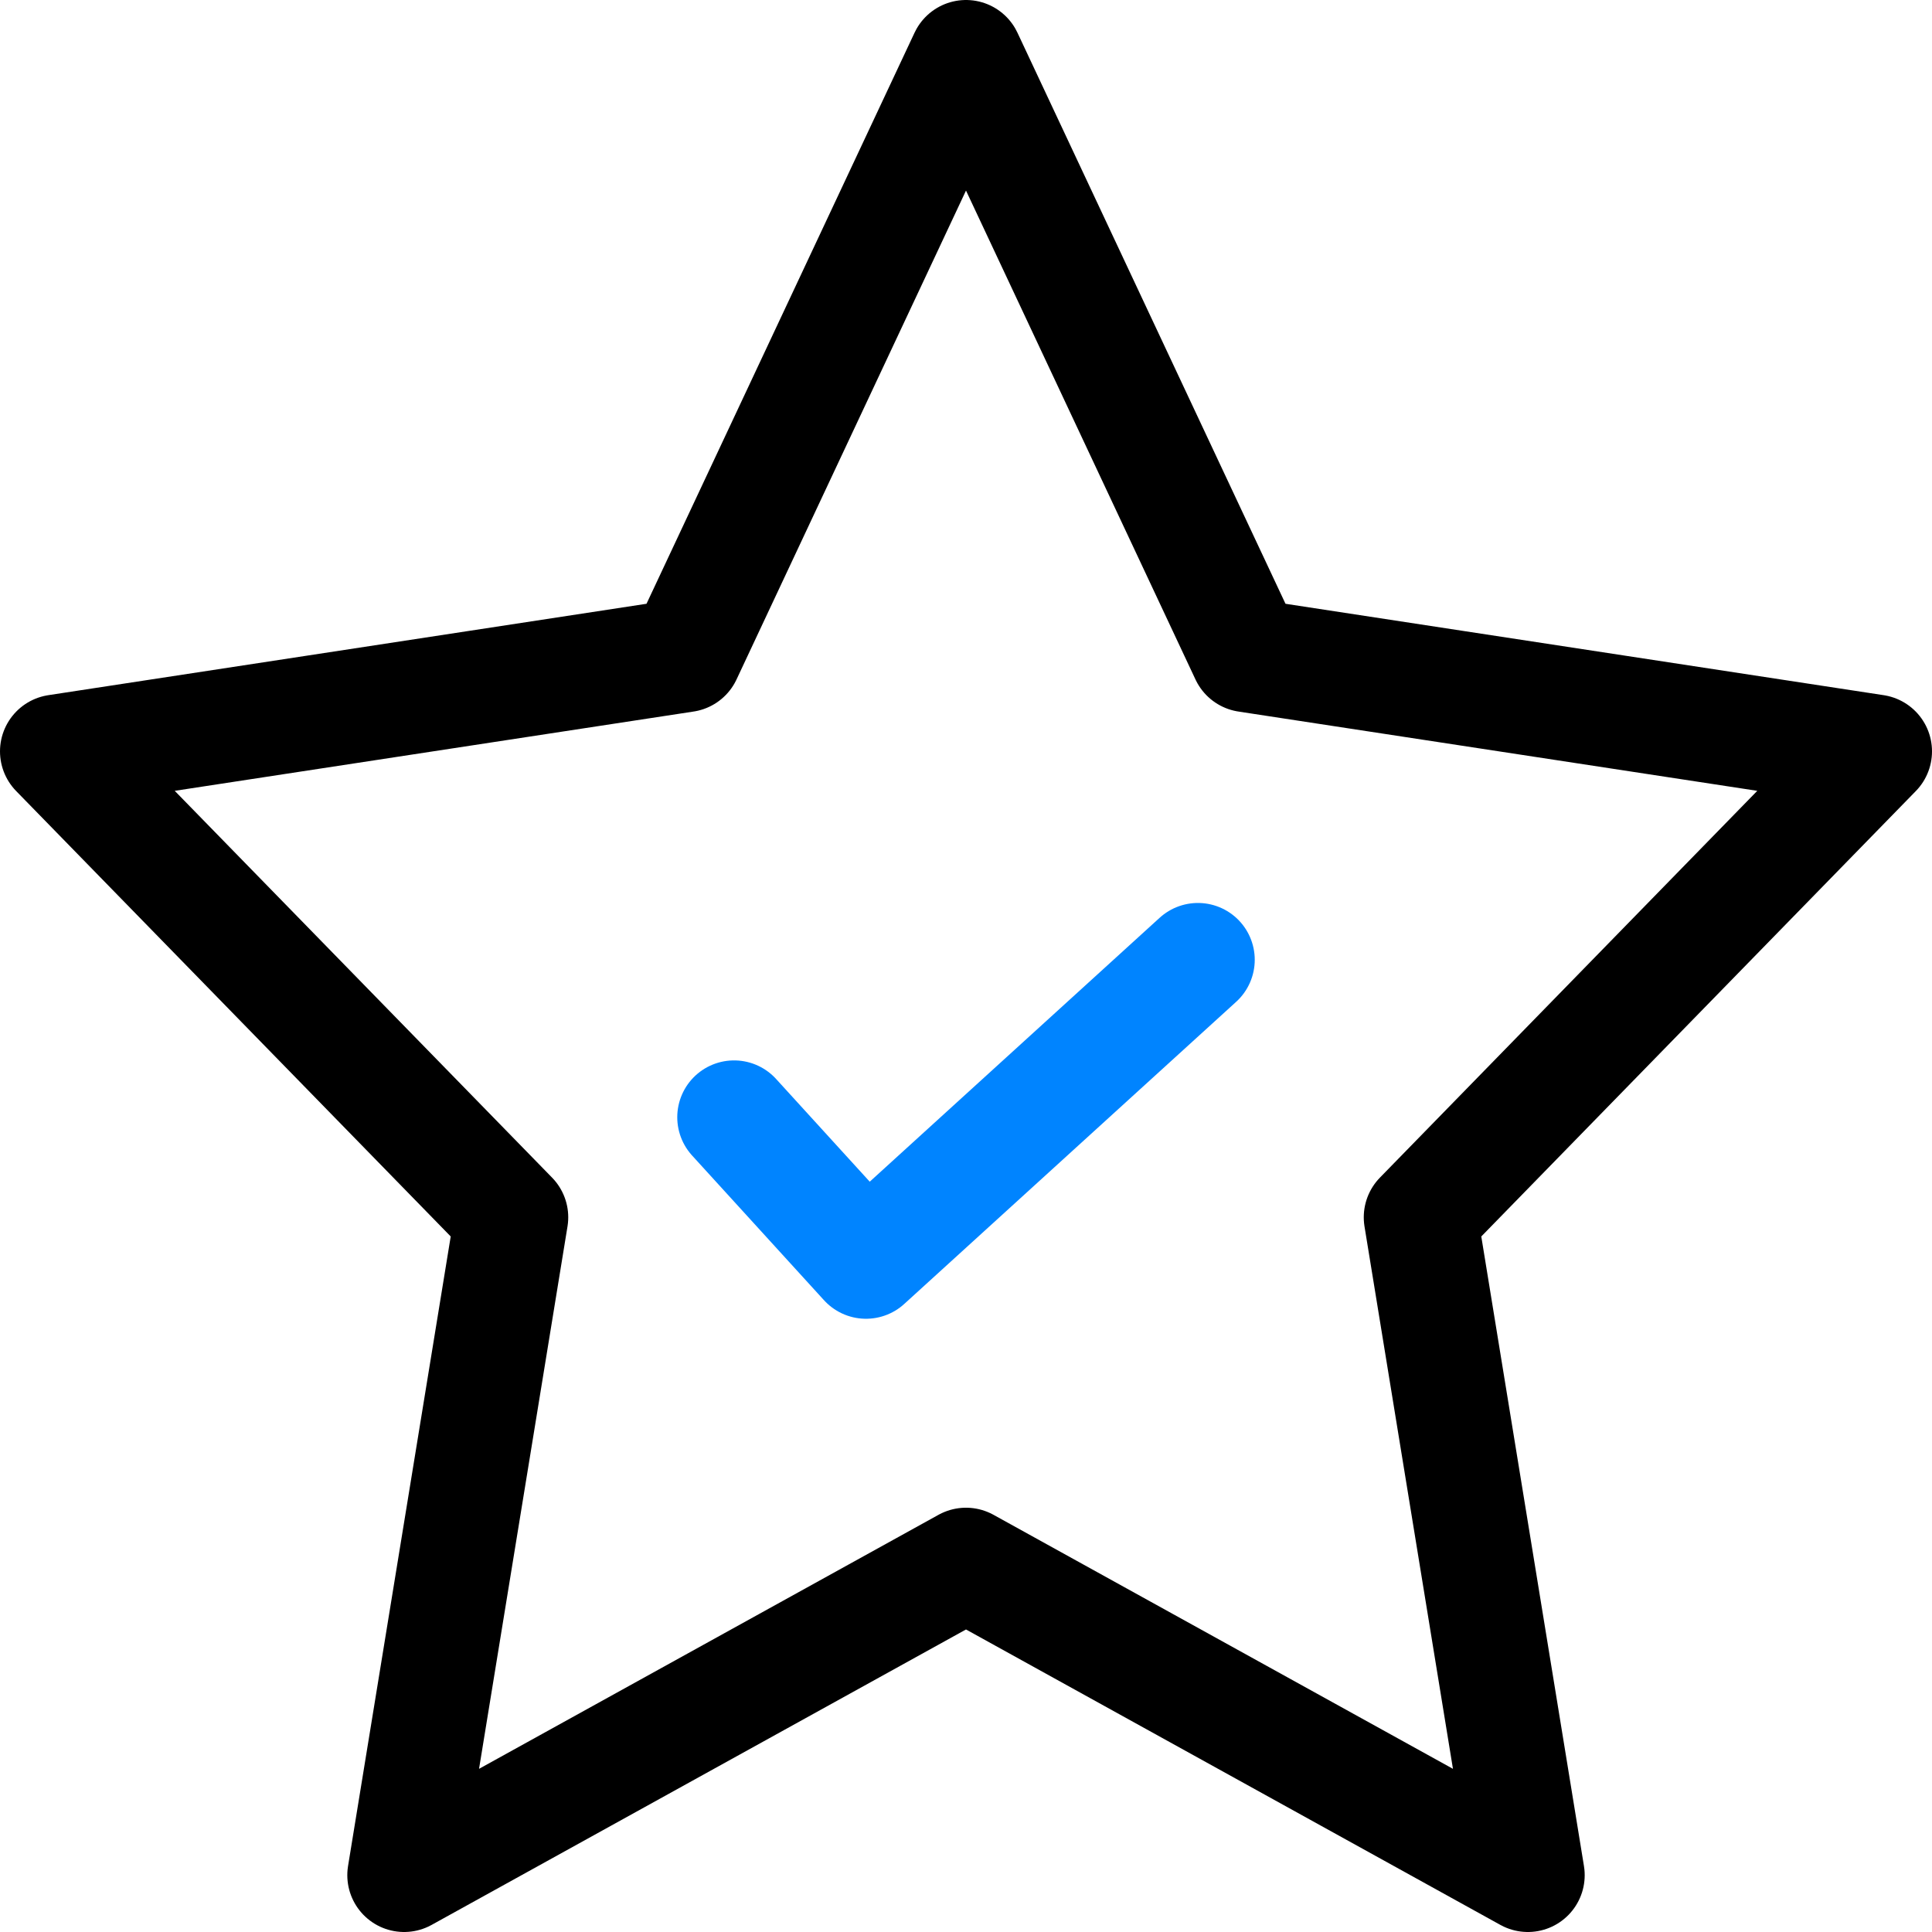
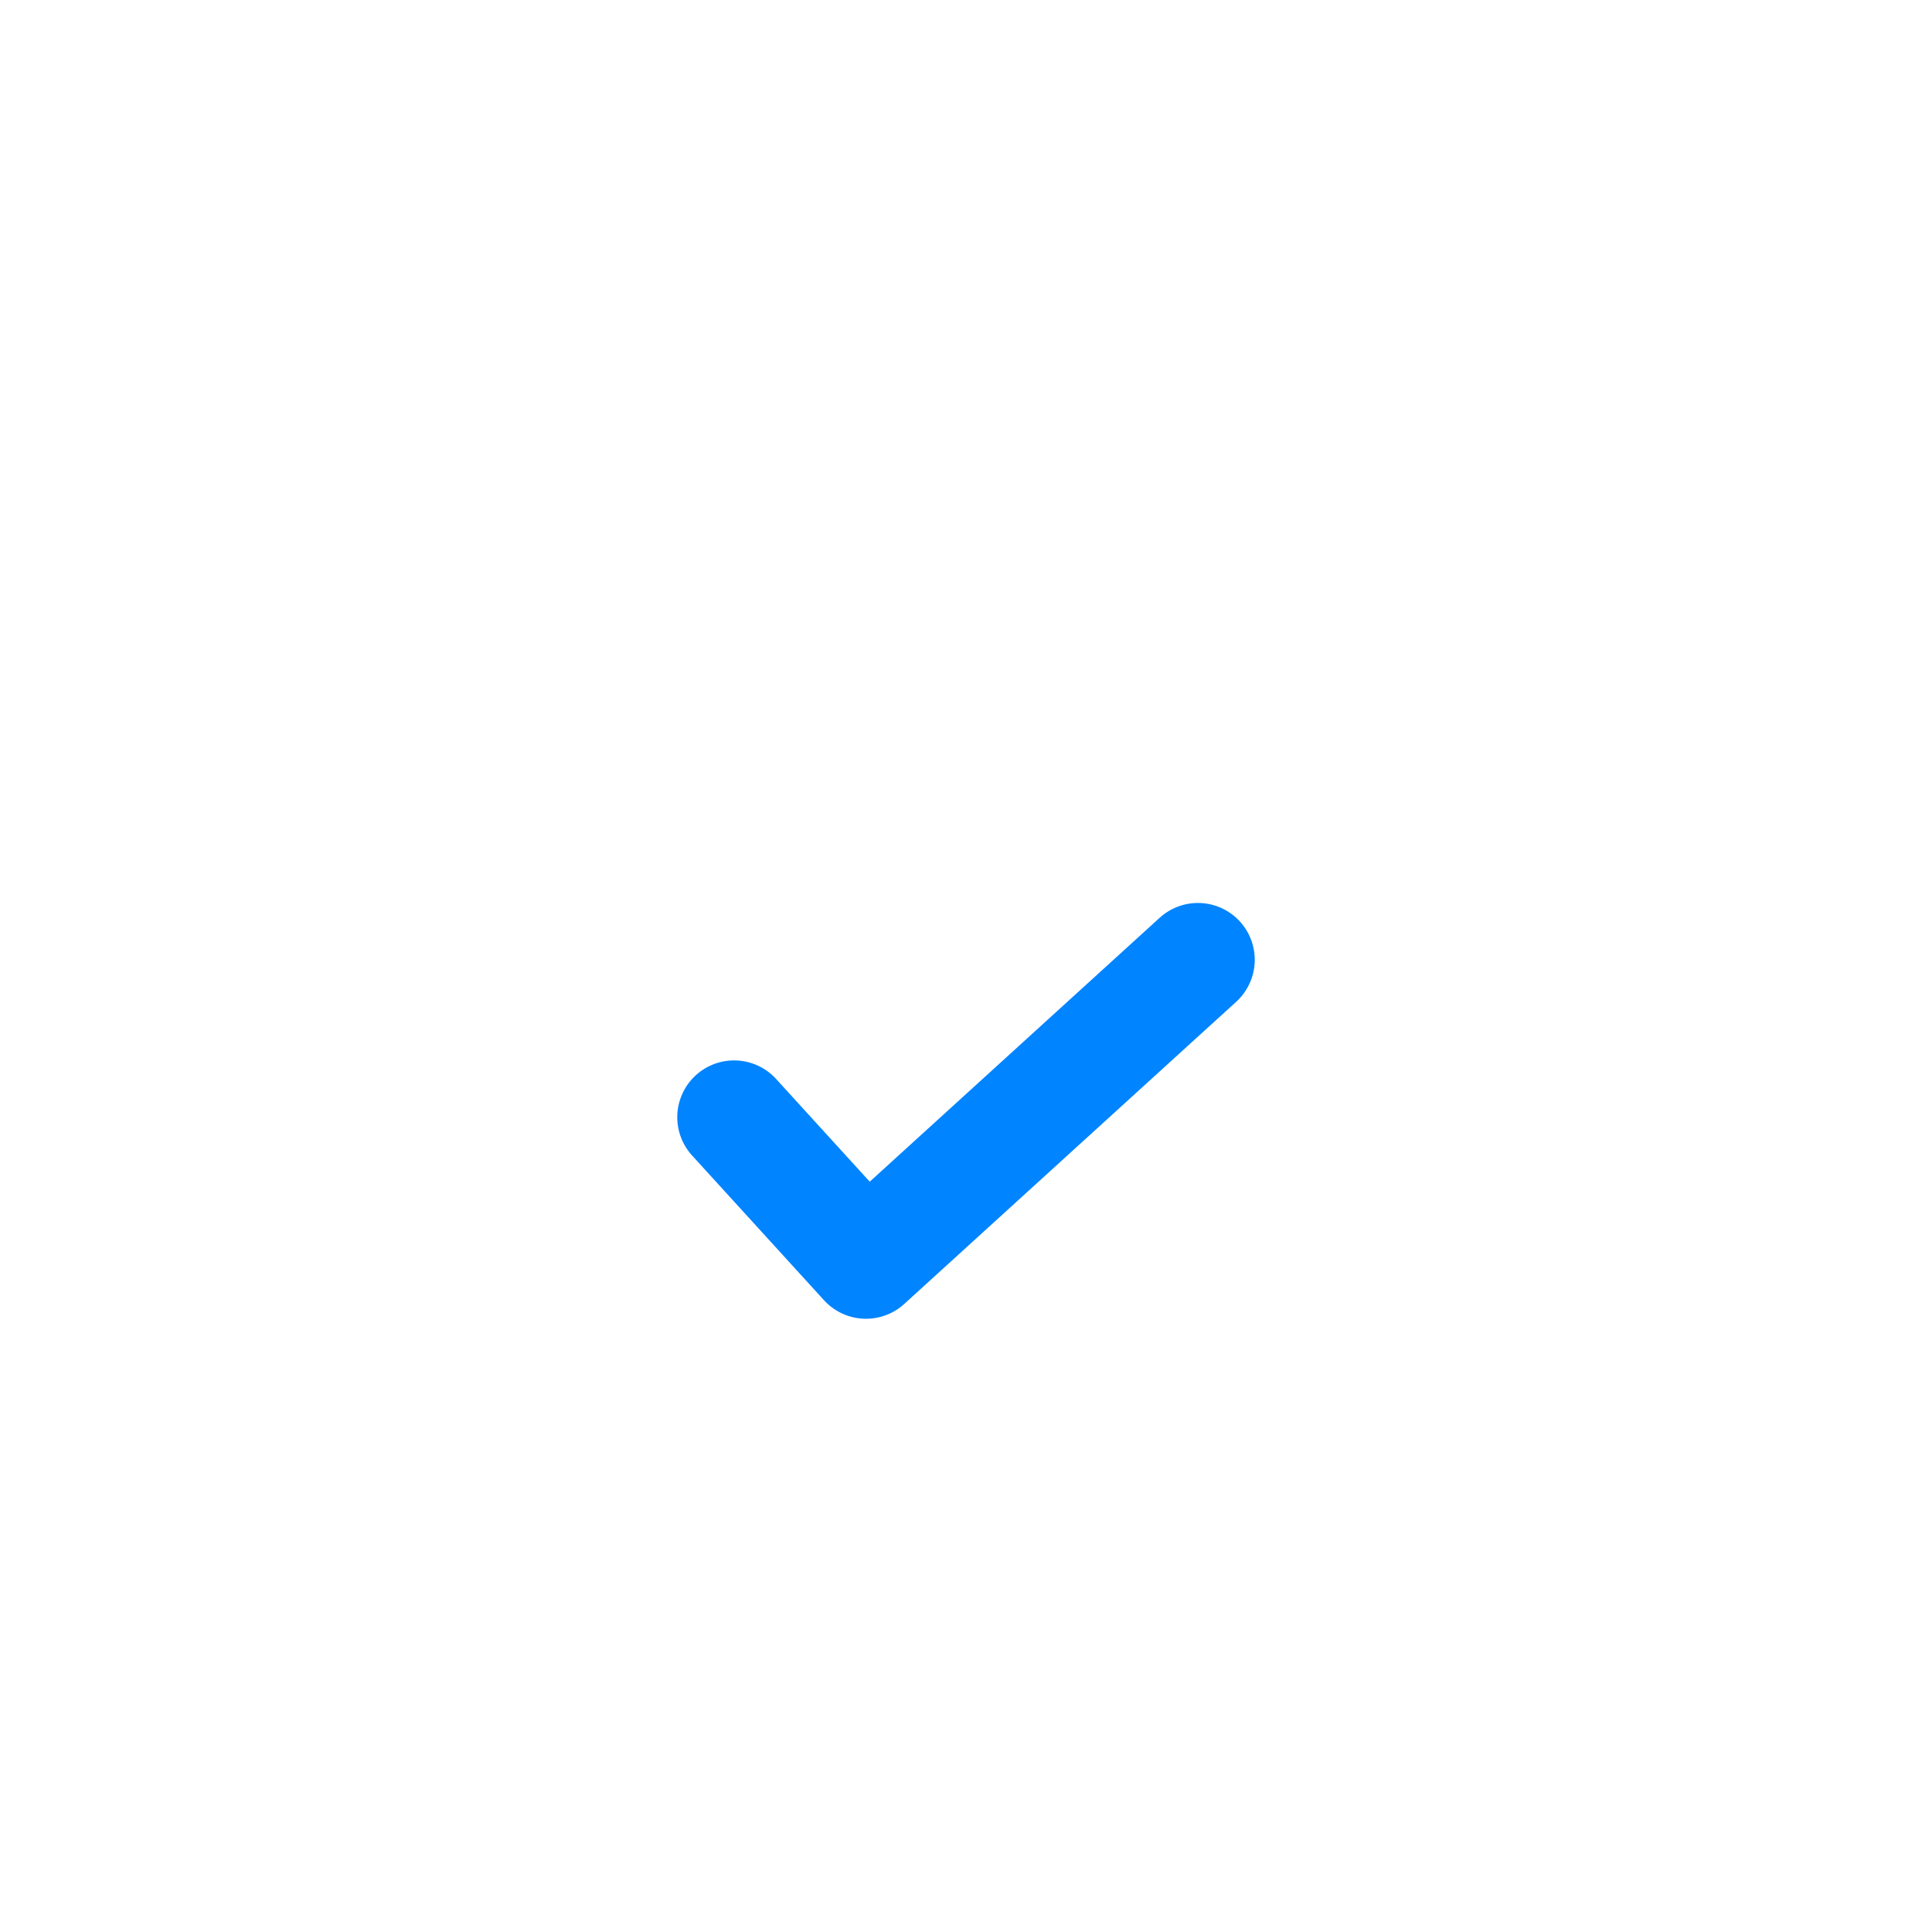
<svg xmlns="http://www.w3.org/2000/svg" width="25.5" height="25.5" viewBox="0 0 25.5 25.5">
  <g id="Group_2190" data-name="Group 2190" transform="translate(-515.25 -202.25)">
-     <path id="Path_1623" data-name="Path 1623" d="M12.75.75l3.708,7.9L24.75,9.917l-6,6.15,1.416,8.683-7.416-4.1-7.416,4.1L6.75,16.067l-6-6.15L9.042,8.65Z" transform="translate(515.25 202.25)" fill="rgba(0,0,0,0)" stroke="#000" stroke-linecap="round" stroke-linejoin="round" stroke-width="1.5" />
    <path id="Path_1624" data-name="Path 1624" d="M9.689,14.746l1.741,1.91,4.381-3.988" transform="translate(515.25 202.25)" fill="rgba(0,0,0,0)" stroke="#0084ff" stroke-linecap="round" stroke-linejoin="round" stroke-width="1.5" />
  </g>
</svg>